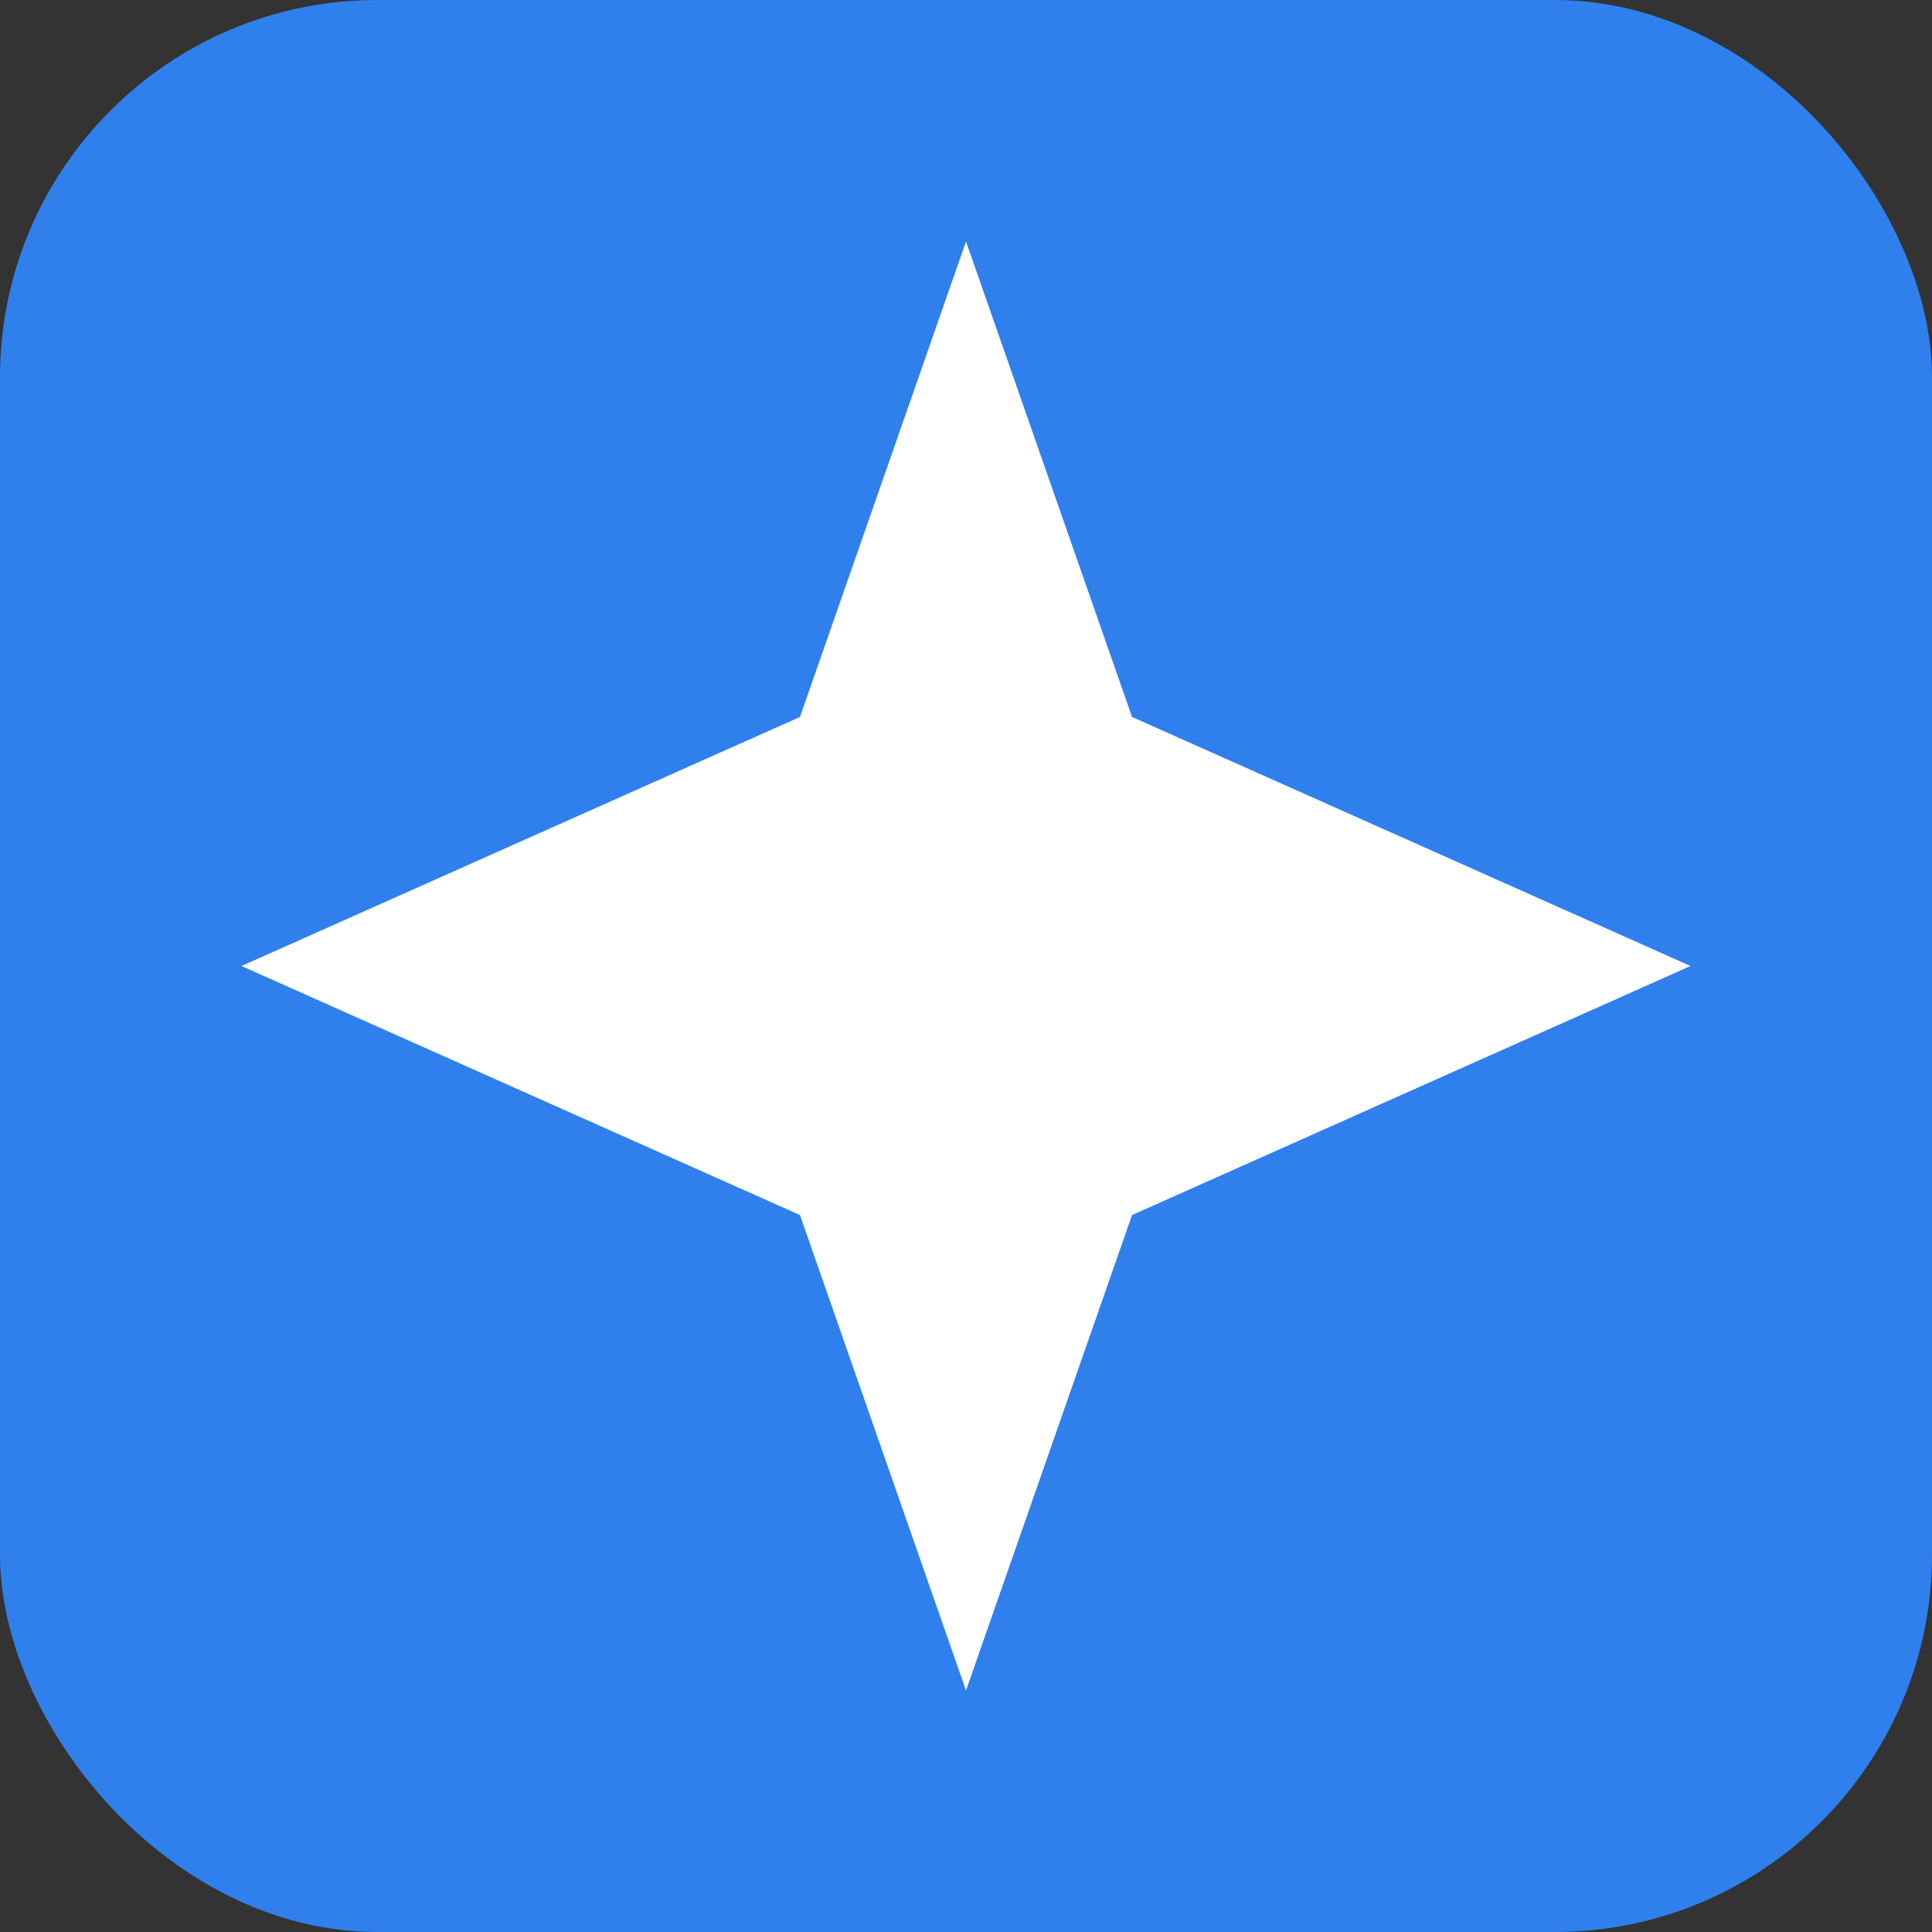
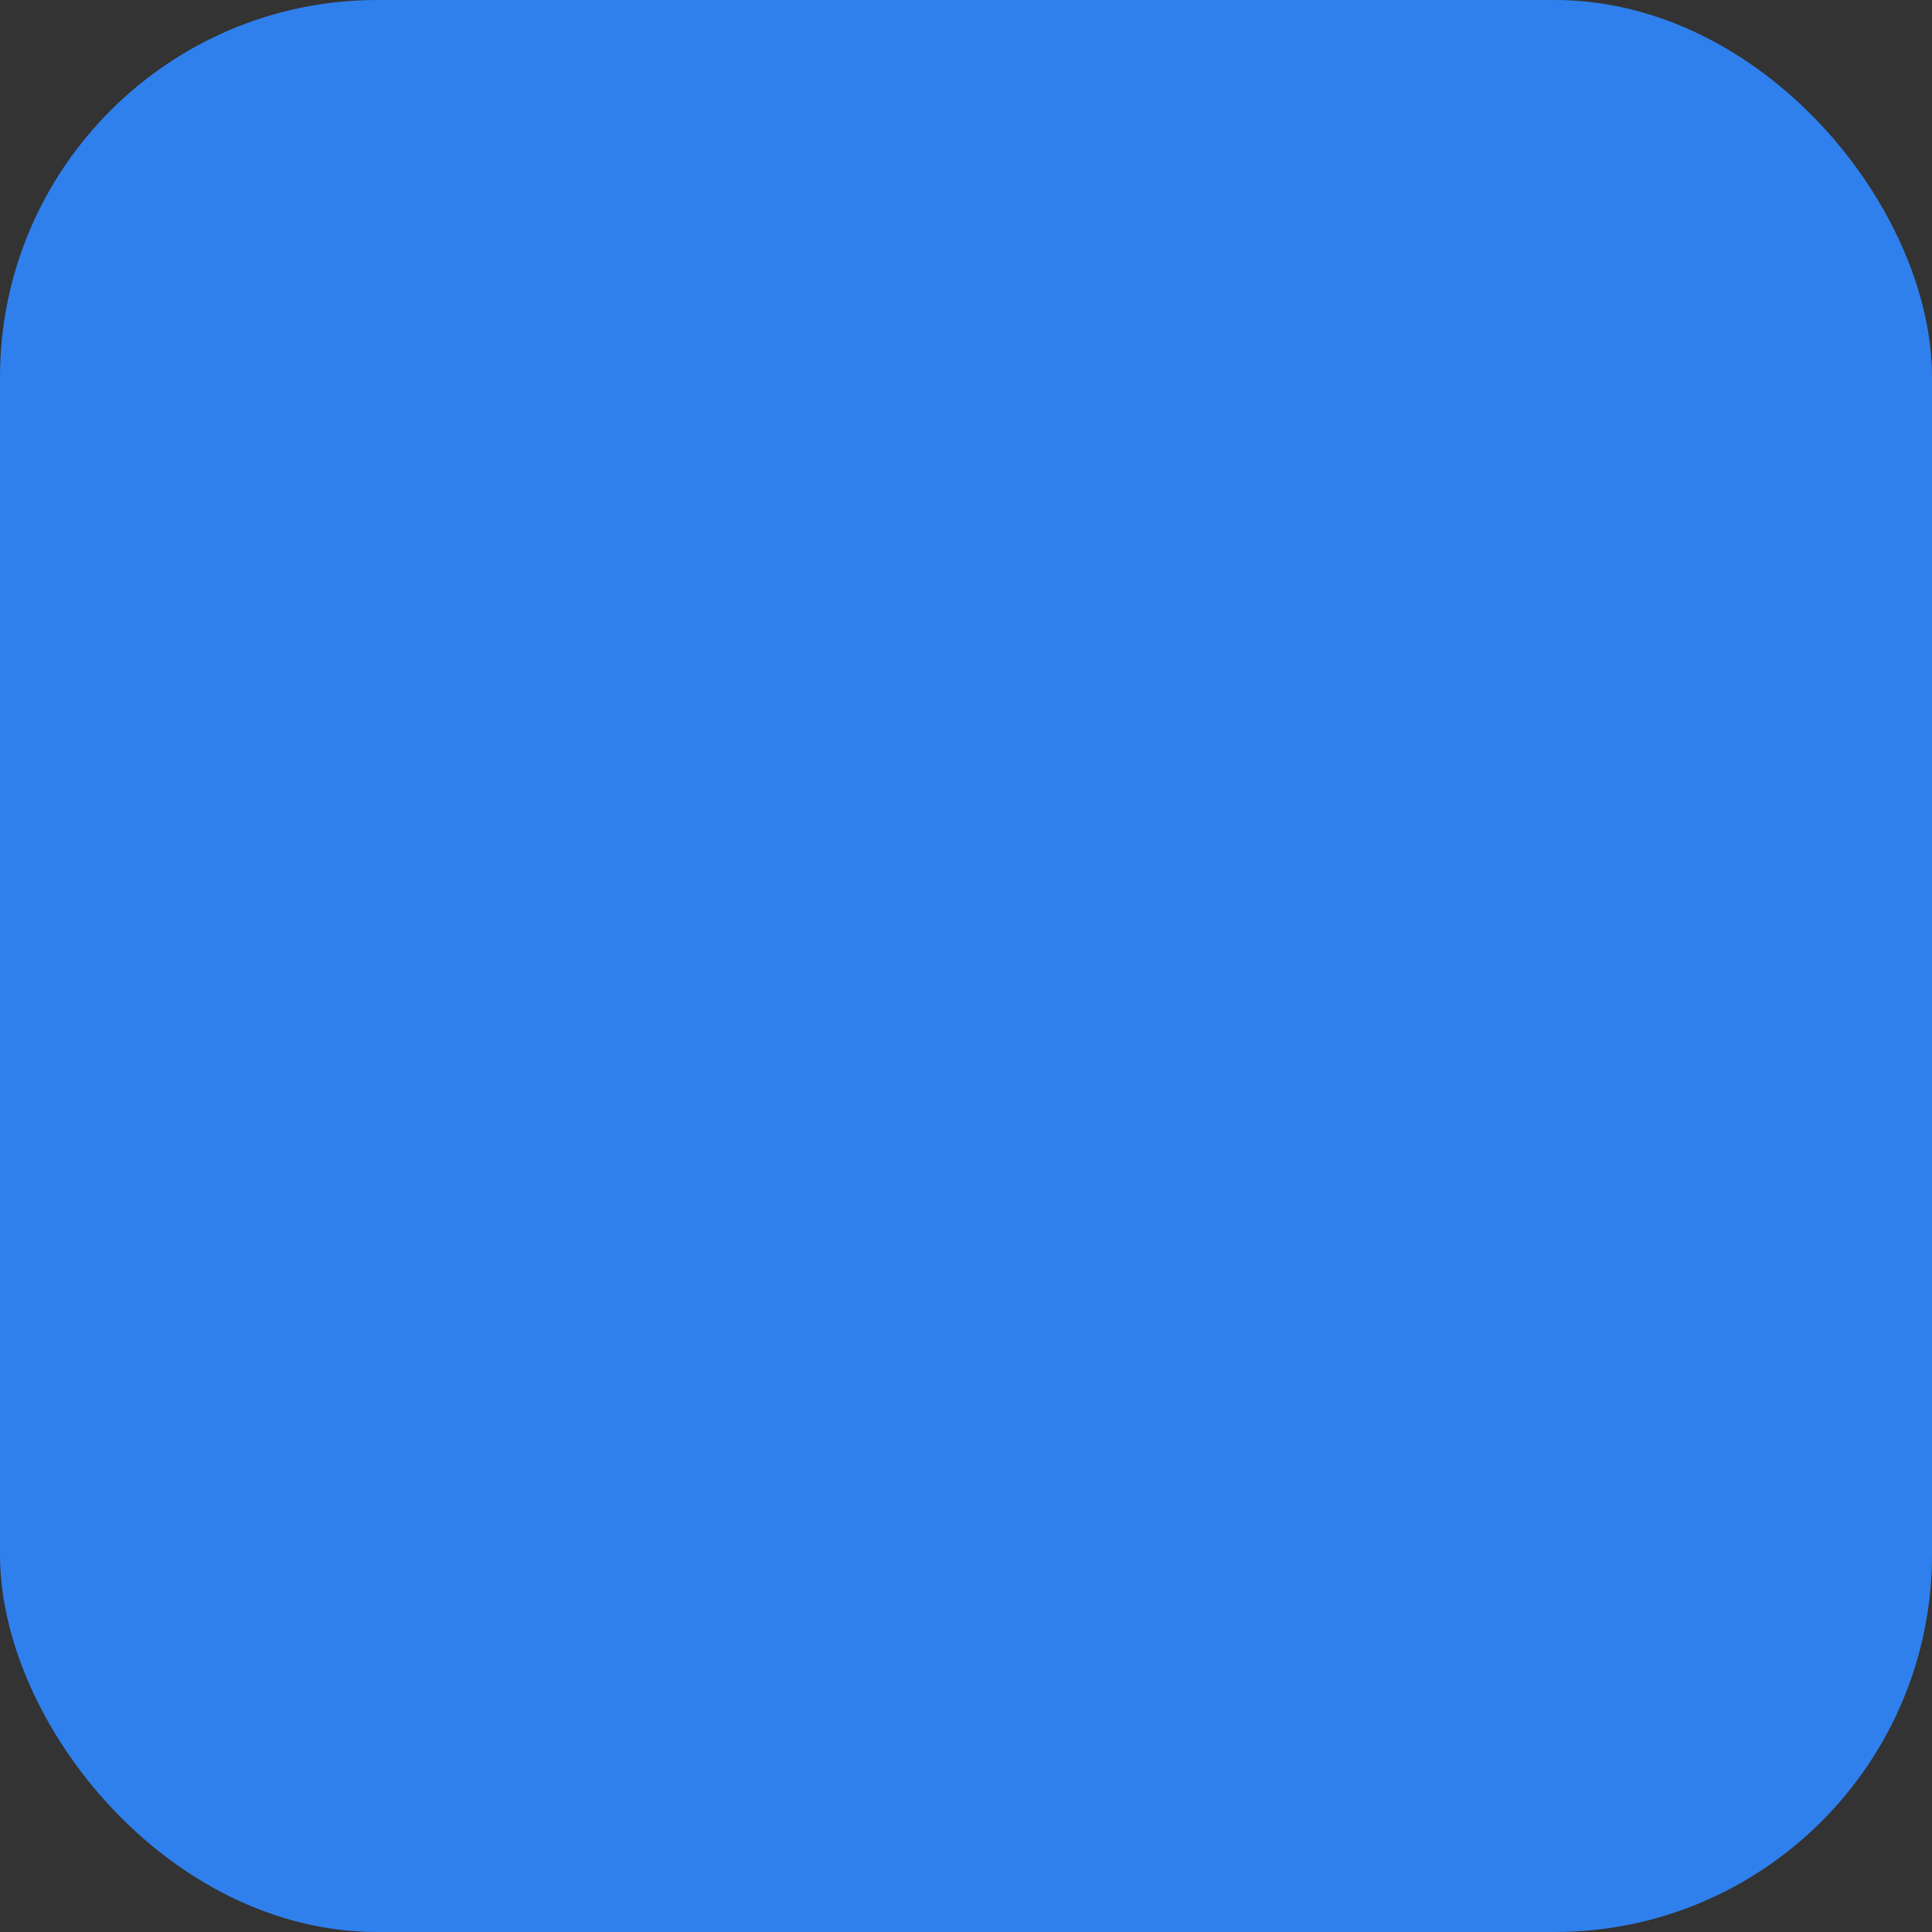
<svg xmlns="http://www.w3.org/2000/svg" viewBox="0 0 512 512" class="app-icon">
  <rect x="0" y="0" width="512" height="512" fill="#333333" stroke="none" />
  <rect x="0" y="0" width="512" height="512" rx="100" ry="100" fill="#2F80ED" />
-   <path d="M256 64            L300 190            L448 256            L300 322            L256 448            L212 322            L64 256            L212 190            Z" fill="#FFFFFF" />
</svg>